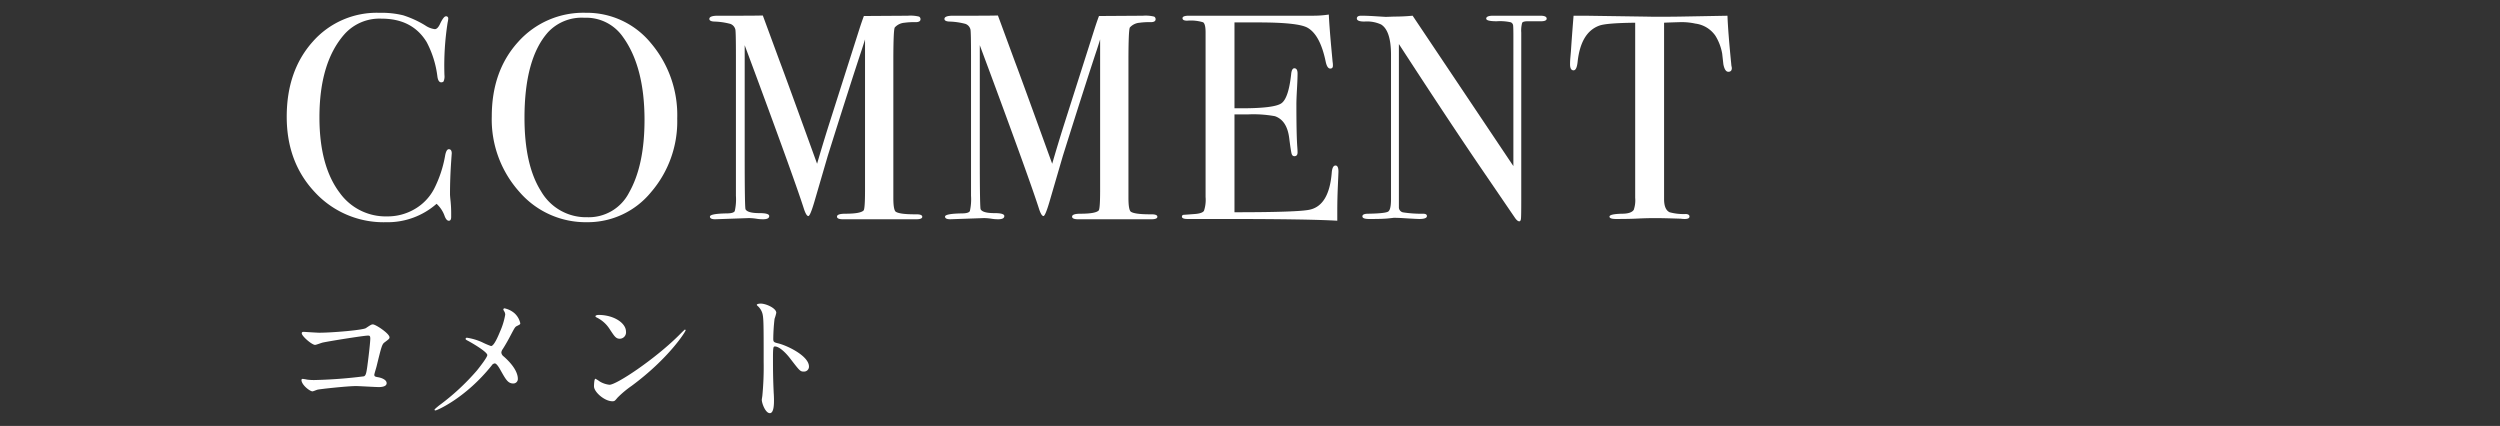
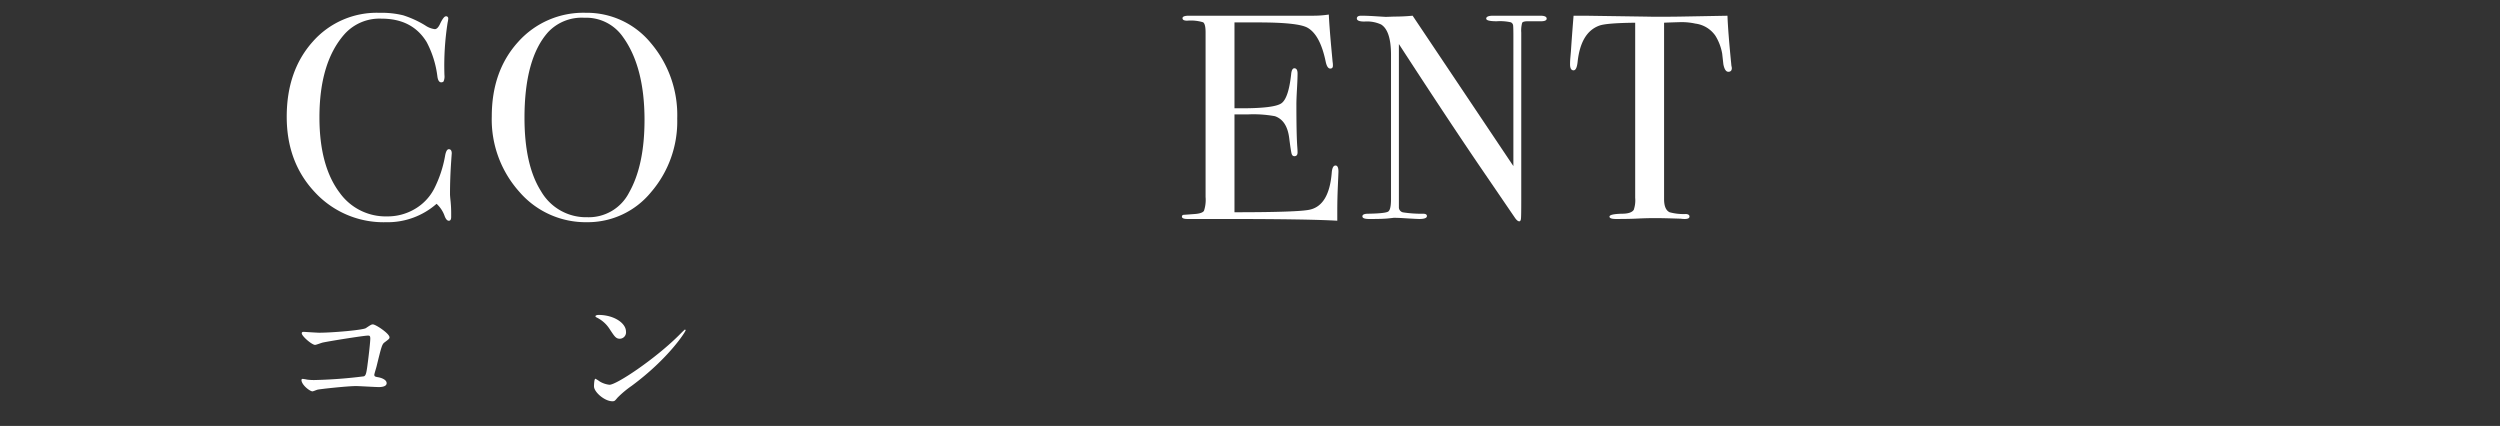
<svg xmlns="http://www.w3.org/2000/svg" viewBox="0 0 522.955 89.102">
  <rect x="0" y="0" width="522.955" height="89.102" fill="#333333" stroke="none" />
  <defs>
    <style>.a{fill:none;}.b{fill:#fff;}</style>
  </defs>
  <rect class="a" width="522.955" height="89.102" />
  <path class="b" d="M1083.321,690.624q0-.121-.122,1.649-.245,3.546-.244,6.843,0,.366.122,1.5a25.943,25.943,0,0,1,.122,2.719v.55c0,.528-.163.794-.489.794s-.611-.306-.855-.916a6.3,6.3,0,0,0-1.711-2.628,15.5,15.5,0,0,1-10.569,3.849,19.559,19.559,0,0,1-14.876-6.262q-5.9-6.261-5.9-15.792,0-9.591,5.407-15.671a17.822,17.822,0,0,1,13.96-6.078,19.214,19.214,0,0,1,4.979.518,21.1,21.1,0,0,1,4.613,2.109,4.616,4.616,0,0,0,2.016.794q.549,0,1.038-.978.793-1.71,1.283-1.711a.432.432,0,0,1,.489.489,4.207,4.207,0,0,1-.122.794,58.438,58.438,0,0,0-.673,11,2.63,2.63,0,0,1-.183,1.344.661.661,0,0,1-.488.184q-.612,0-.794-1.161a20.685,20.685,0,0,0-2.261-7.27q-2.994-4.889-9.408-4.888a9.83,9.83,0,0,0-7.82,3.3q-5.195,5.927-5.193,17.351,0,10.2,4.276,15.823a11.829,11.829,0,0,0,9.9,4.888,11.163,11.163,0,0,0,5.8-1.559,10.5,10.5,0,0,0,4.032-4.246,24.638,24.638,0,0,0,2.261-6.781c.162-.978.428-1.466.794-1.466Q1083.32,689.708,1083.321,690.624Z" transform="translate(-988.821 -658.502)" />
  <path class="b" d="M1130.485,683.293a22.65,22.65,0,0,1-5.468,15.395,17.1,17.1,0,0,1-13.41,6.293,18.312,18.312,0,0,1-14.173-6.384,22.66,22.66,0,0,1-5.743-15.732q0-9.53,5.529-15.609a18.265,18.265,0,0,1,14.143-6.078,17.311,17.311,0,0,1,13.624,6.353A23.238,23.238,0,0,1,1130.485,683.293Zm-6.842.307q0-11.212-4.582-17.462a9.356,9.356,0,0,0-8-3.922,9.643,9.643,0,0,0-7.576,3q-4.948,5.516-4.949,17.953,0,9.865,3.452,15.319a10.86,10.86,0,0,0,9.683,5.452,9.461,9.461,0,0,0,8.737-5.146Q1123.642,693.1,1123.643,683.6Z" transform="translate(-988.821 -658.502)" />
-   <path class="b" d="M1181.742,703.85q0,.52-1.284.52h-15.272q-1.284,0-1.284-.551,0-.61,1.772-.611,3.115,0,3.788-.674.3-.306.306-4.1v-31.7q0,.063-.673,2.139-2.455,7.389-7.119,22.227l-2.838,9.725q-.856,2.872-1.223,2.871-.427,0-.916-1.466-1.764-5.562-9.978-27.752l-2.425-6.521q0,1.16,0,3.177v19.855q0,11.179.183,11.3.426.795,2.933.794,2.016,0,2.016.608,0,.675-1.283.675a8.258,8.258,0,0,1-1.467-.122,10.983,10.983,0,0,0-1.527-.122l-7.025.244q-1.1,0-1.1-.551,0-.61,3.482-.673c.978,0,1.547-.162,1.711-.489a11.018,11.018,0,0,0,.244-3.182V670.169q0-5.079-.122-5.507a1.665,1.665,0,0,0-1.038-1.162,14.665,14.665,0,0,0-3.422-.49q-.978-.06-.977-.55,0-.67,1.792-.672h4.263q3.645,0,5.129-.046.3.8,3.544,9.614,1.392,3.669,7.808,21.4,1.152-3.972,2.365-7.821l6.443-20.23c.368-1.148.694-2.1.981-2.855l9.206-.06a7.488,7.488,0,0,1,2.332.185.6.6,0,0,1,.307.55q0,.614-1.039.613a14.116,14.116,0,0,0-2.321.123,3.043,3.043,0,0,0-2.016.98q-.307.43-.306,7.169V699.9q0,2.451.489,2.88.793.552,3.971.552h.367C1181.334,703.332,1181.742,703.506,1181.742,703.85Z" transform="translate(-988.821 -658.502)" />
-   <path class="b" d="M1230.921,703.85q0,.52-1.283.52h-15.273q-1.284,0-1.283-.551c0-.407.589-.611,1.772-.611q3.116,0,3.787-.674.3-.306.306-4.1v-31.7q0,.063-.673,2.139-2.456,7.389-7.119,22.227l-2.838,9.725q-.855,2.872-1.223,2.871-.428,0-.916-1.466-1.764-5.562-9.977-27.752l-2.426-6.521q0,1.16,0,3.177v19.855q0,11.179.183,11.3.427.795,2.933.794,2.016,0,2.016.608,0,.675-1.283.675a8.238,8.238,0,0,1-1.466-.122,11.008,11.008,0,0,0-1.528-.122l-7.025.244q-1.1,0-1.1-.551,0-.61,3.482-.673,1.467,0,1.711-.489a11.018,11.018,0,0,0,.244-3.182V670.169q0-5.079-.122-5.507a1.663,1.663,0,0,0-1.038-1.162,14.665,14.665,0,0,0-3.422-.49q-.978-.06-.977-.55,0-.67,1.792-.672h4.263q3.645,0,5.129-.046.3.8,3.544,9.614,1.392,3.669,7.808,21.4,1.152-3.972,2.365-7.821l6.444-20.23c.367-1.148.693-2.1.98-2.855l9.206-.06a7.483,7.483,0,0,1,2.332.185.6.6,0,0,1,.307.55q0,.614-1.038.613a14.131,14.131,0,0,0-2.322.123,3.043,3.043,0,0,0-2.016.98q-.306.43-.305,7.169V699.9q0,2.451.488,2.88.793.552,3.972.552h.366C1230.513,703.332,1230.921,703.506,1230.921,703.85Z" transform="translate(-988.821 -658.502)" />
  <path class="b" d="M1268.8,694.412q0,.245-.122,2.993t-.122,5.254v2.017q-5.988-.366-23.7-.367h-7.637q-1.161,0-1.161-.492,0-.327.367-.383.183,0,2.321-.164,1.589-.121,1.925-.673a7.2,7.2,0,0,0,.336-2.88V665.278q0-1.776-.52-2.114a8.859,8.859,0,0,0-3.329-.337q-.978,0-.978-.519t1.345-.52h25.9a21.326,21.326,0,0,0,3.36-.244q.122,2.628.55,7.27l.244,2.627a4.162,4.162,0,0,1,.062.794c0,.407-.184.611-.55.611q-.674,0-.978-1.537-1.161-5.532-3.788-7.009-1.954-1.107-10.263-1.107h-5.01v17.962h1.466q6.841,0,8.339-1.039t2.047-6.048q.121-1.283.672-1.283.672,0,.672,1.1t-.122,3.238q-.123,2.139-.122,3.237,0,6.538.195,8.981c.033.408.049.755.049,1.039q0,.795-.669.794c-.285,0-.476-.173-.577-.519s-.274-1.476-.517-3.391q-.486-3.6-2.98-4.459a25.113,25.113,0,0,0-5.716-.368h-2.737V702.9q13.44,0,15.762-.544,4.032-.9,4.582-7.722.121-1.509.794-1.509Q1268.8,693.129,1268.8,694.412Z" transform="translate(-988.821 -658.502)" />
  <path class="b" d="M1312.356,662.4q0,.612-1.526.55h-2.444q-.978,0-1.161.336a6.194,6.194,0,0,0-.184,2.043v35.139q0,3.232-.061,3.782c-.041.365-.162.549-.364.549-.244,0-.528-.226-.853-.675l-7.806-11.434q-6.791-10-16.514-24.978v34.211a1.076,1.076,0,0,0,.927,1.011,24.965,24.965,0,0,0,4.136.276c.534,0,.8.164.8.489q0,.611-1.589.611-.549,0-3.482-.183c-.652-.04-1.283-.062-1.894-.062q.06,0-1.069.122t-3.452.123h-.611c-.938,0-1.4-.183-1.4-.55s.406-.551,1.222-.551q3.6-.061,4.184-.459t.581-2.6V669.985q0-5.077-2.077-6.363a7.059,7.059,0,0,0-3.483-.612q-1.588,0-1.588-.643,0-.579.916-.579,1.223,0,3.116.122t2.016.122c.122,0,.692-.019,1.711-.06q2.016,0,3.91-.184l21.077,31.461V666.064q0-1.891-.061-2.291a.817.817,0,0,0-.489-.61,10.45,10.45,0,0,0-2.932-.214q-2.2,0-2.2-.55,0-.611,1.467-.611h9.836Q1312.356,661.788,1312.356,662.4Z" transform="translate(-988.821 -658.502)" />
  <path class="b" d="M1351.089,672.724q0,.795-.733.794t-1.039-1.588q-.123-1.1-.244-2.2a10.623,10.623,0,0,0-1.405-3.726,6.013,6.013,0,0,0-4.215-2.567,13.264,13.264,0,0,0-3.055-.305q-2.872.081-3.482.123V700.15q0,2.2,1.161,2.753a11.2,11.2,0,0,0,3.421.367q.732.057.733.52c0,.347-.327.519-.978.519a5.347,5.347,0,0,1-.855-.061q-3.666-.121-5.193-.122-2.016,0-3.788.092t-4.521.091q-1.405,0-1.4-.49,0-.549,2.627-.611,1.893,0,2.444-.8a6.059,6.059,0,0,0,.306-2.509V663.255q-6.049.062-7.515.61-3.849,1.407-4.521,7.515-.183,1.832-.855,1.833-.734,0-.733-1.283,0-.672.061-1.344l.122-1.4q.183-2.81.55-7.393h2.749l12.463.184q2.2.062,6.842,0l10.142-.184q.121,3.421.794,10.142a2.165,2.165,0,0,0,.061.458A2.492,2.492,0,0,1,1351.089,672.724Z" transform="translate(-988.821 -658.502)" />
  <path class="b" d="M1055.6,728.1c2.7,0,9.09-.541,9.749-.96,1.08-.72,1.2-.78,1.47-.78.6,0,3.48,1.92,3.48,2.7,0,.271-.09.361-1.02,1.05-.54.391-.66.841-1.68,5.01-.06.271-.48,1.591-.48,1.771,0,.389.27.419.72.509.75.12,1.86.51,1.86,1.26,0,.811-1.38.811-1.62.811-.75,0-4.079-.21-4.769-.21-1.86,0-7.56.63-8.04.75-.18.029-.93.359-1.08.359-.54,0-2.31-1.35-2.31-2.4a.242.242,0,0,1,.27-.21,8.281,8.281,0,0,1,.9.149,10.614,10.614,0,0,0,1.53.09,98.933,98.933,0,0,0,10.38-.779c.359-.181.48-.54.69-2.04.359-2.64.629-5.25.629-5.85,0-.511-.12-.63-.45-.63-.929,0-8.369,1.2-9.539,1.47-.27.059-1.32.479-1.56.479-.66,0-2.79-1.83-2.79-2.429,0-.241.21-.3.36-.3C1052.475,727.919,1055.085,728.1,1055.6,728.1Z" transform="translate(-988.821 -658.502)" />
-   <path class="b" d="M1089.645,730.079a16.184,16.184,0,0,0,1.89.81c.63,0,1.5-2.1,1.86-2.97a14.776,14.776,0,0,0,1.109-3.6,1.326,1.326,0,0,0-.21-.69c-.089-.18-.18-.27-.18-.36a.246.246,0,0,1,.24-.27,4.671,4.671,0,0,1,2.01.96,3.941,3.941,0,0,1,1.29,2.16c0,.24-.09.27-.75.6-.33.179-.42.33-1.2,1.8-.511.991-1.081,2.01-1.71,3a1.381,1.381,0,0,0-.3.75,1.191,1.191,0,0,0,.511.811c2.579,2.279,2.94,3.9,2.94,4.649a.941.941,0,0,1-.96.991c-1.081,0-1.531-.781-2.581-2.641-.3-.539-.87-1.56-1.29-1.56a.864.864,0,0,0-.629.42c-5.49,6.87-11.49,9.42-11.76,9.42-.09,0-.21-.03-.21-.15s.57-.569.93-.87a48.047,48.047,0,0,0,7.95-7.35c.719-.9,2.16-2.76,2.16-3.21,0-.63-2.76-2.279-3.9-2.909-.57-.3-.63-.33-.63-.48,0-.121.06-.241.27-.241A12.03,12.03,0,0,1,1089.645,730.079Z" transform="translate(-988.821 -658.502)" />
  <path class="b" d="M1120.935,739.228a20.961,20.961,0,0,0-2.94,2.46c-.57.69-.63.75-1.08.75-1.62,0-3.84-1.92-3.84-3.12,0-.21.03-1.59.3-1.59a7.358,7.358,0,0,1,.9.571,4.98,4.98,0,0,0,2.04.689c1.47,0,9.419-5.309,14.4-10.229.48-.48,1.32-1.321,1.38-1.321a.194.194,0,0,1,.15.151C1132.244,727.859,1128.734,733.469,1120.935,739.228Zm-2.46-9.87c-.81,0-1.11-.479-2.1-1.979a6.757,6.757,0,0,0-2.73-2.46c-.12-.06-.27-.151-.27-.27s.24-.27.66-.27c3.21,0,5.73,1.71,5.73,3.48A1.324,1.324,0,0,1,1118.475,729.358Z" transform="translate(-988.821 -658.502)" />
-   <path class="b" d="M1147.965,722.009c1.08,0,3.24.96,3.24,1.92a8.693,8.693,0,0,1-.36,1.26,38.9,38.9,0,0,0-.27,4.169c0,.66.12.75.989.96,1.831.42,6.48,2.611,6.48,4.861a1.026,1.026,0,0,1-1.08,1.049c-.75,0-.84-.12-2.85-2.729-.84-1.11-2.249-2.521-3.179-2.521-.3,0-.42,0-.42,2.22,0,3.181.029,4.771.15,7.47.03.33.06,1.08.06,1.53,0,.75,0,2.73-.871,2.73-.9,0-1.679-2.039-1.679-2.82,0-.12.12-.75.12-.87a62.083,62.083,0,0,0,.27-6.96c0-8.579,0-9.539-.36-10.5a3.328,3.328,0,0,0-1.02-1.38l-.06-.12C1147.155,722.009,1147.935,722.009,1147.965,722.009Z" transform="translate(-988.821 -658.502)" />
</svg>